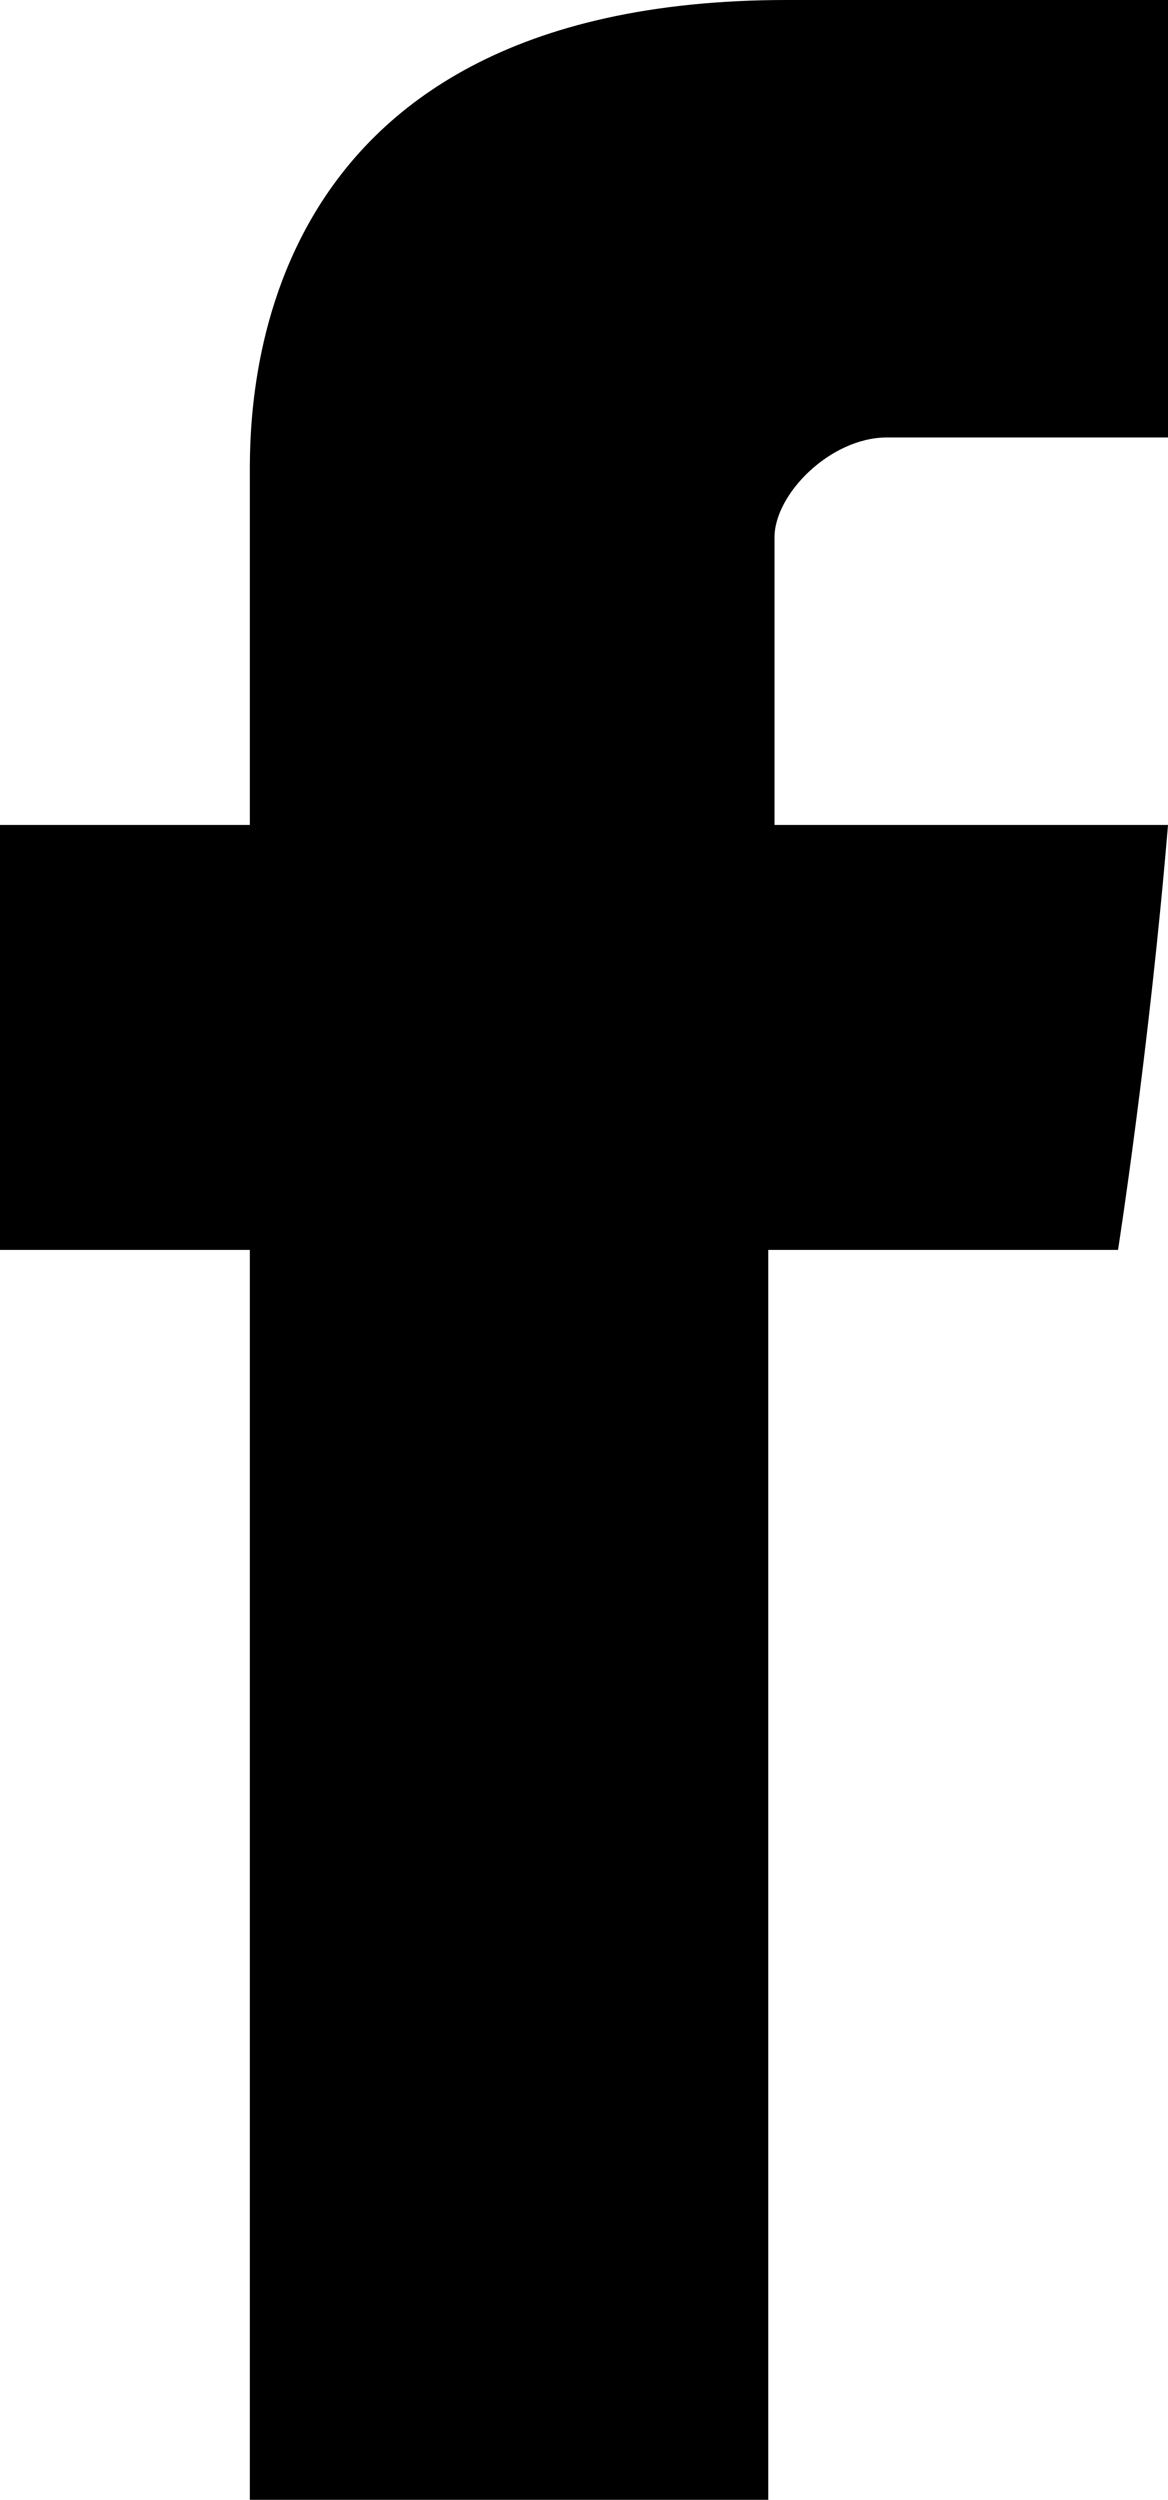
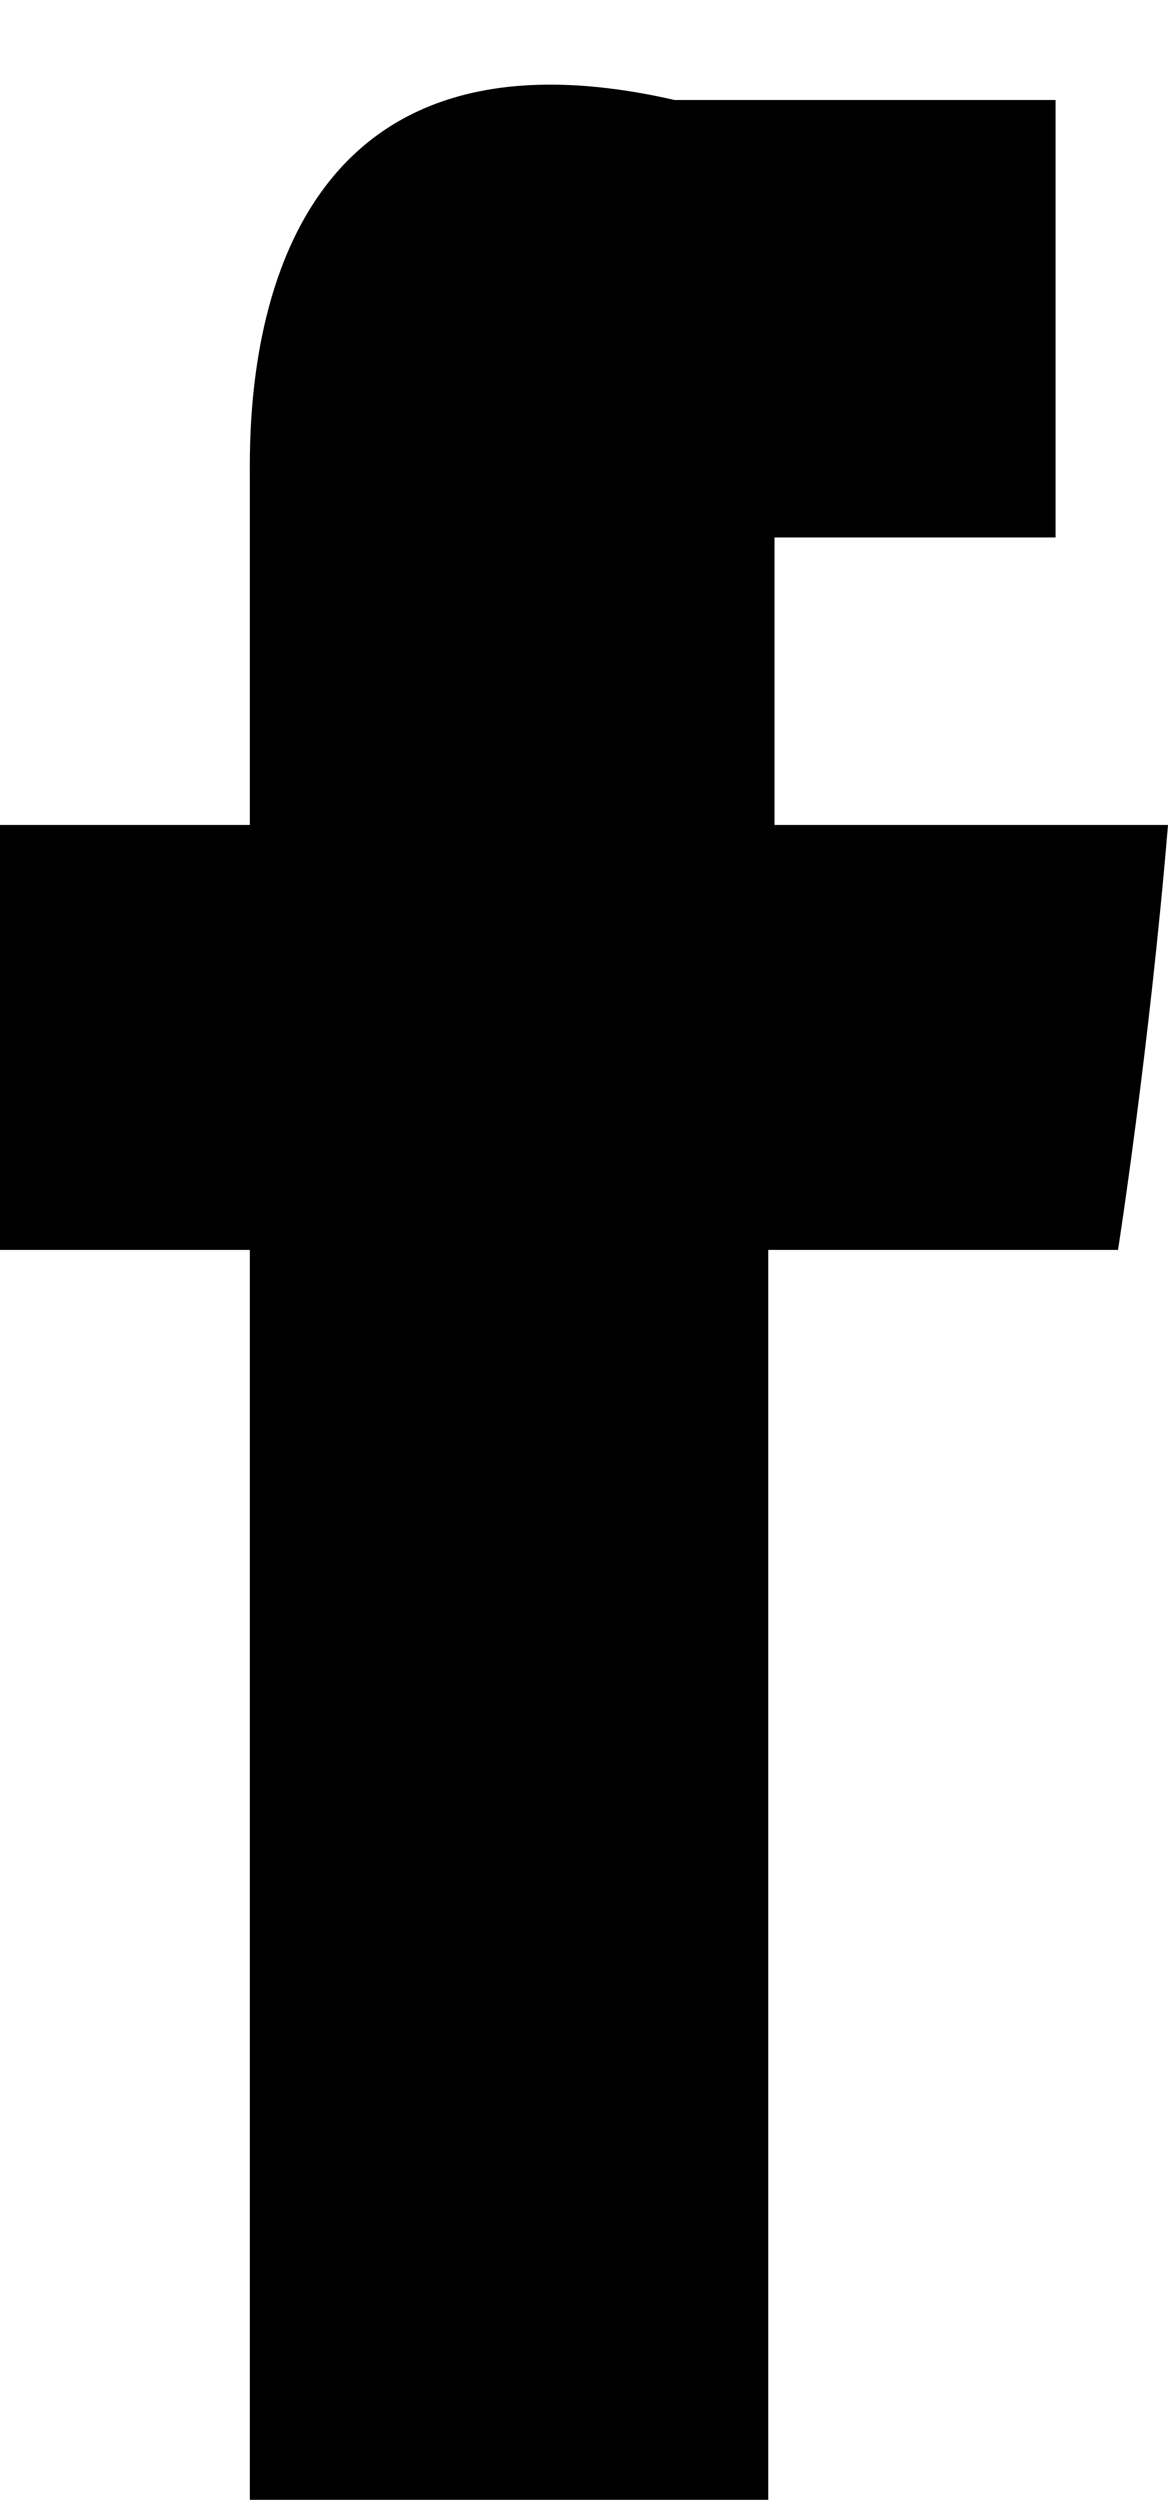
<svg xmlns="http://www.w3.org/2000/svg" version="1.1" id="Layer_1" x="0px" y="0px" viewBox="0 0 18.7 40" enable-background="new 0 0 18.7 40" xml:space="preserve">
-   <path fill="#000000" d="M4,7.7c0,1,0,5.5,0,5.5H0V20h4v20h8.3V20h5.6c0,0,0.5-3.2,0.8-6.8c-0.7,0-6.3,0-6.3,0s0-3.9,0-4.6  c0-0.7,0.9-1.6,1.8-1.6c0.9,0,2.8,0,4.5,0c0-0.9,0-4.1,0-7c-2.3,0-5,0-6.1,0C3.8,0,4,6.7,4,7.7z" />
+   <path fill="#000000" d="M4,7.7c0,1,0,5.5,0,5.5H0V20h4v20h8.3V20h5.6c0,0,0.5-3.2,0.8-6.8c-0.7,0-6.3,0-6.3,0s0-3.9,0-4.6  c0.9,0,2.8,0,4.5,0c0-0.9,0-4.1,0-7c-2.3,0-5,0-6.1,0C3.8,0,4,6.7,4,7.7z" />
</svg>